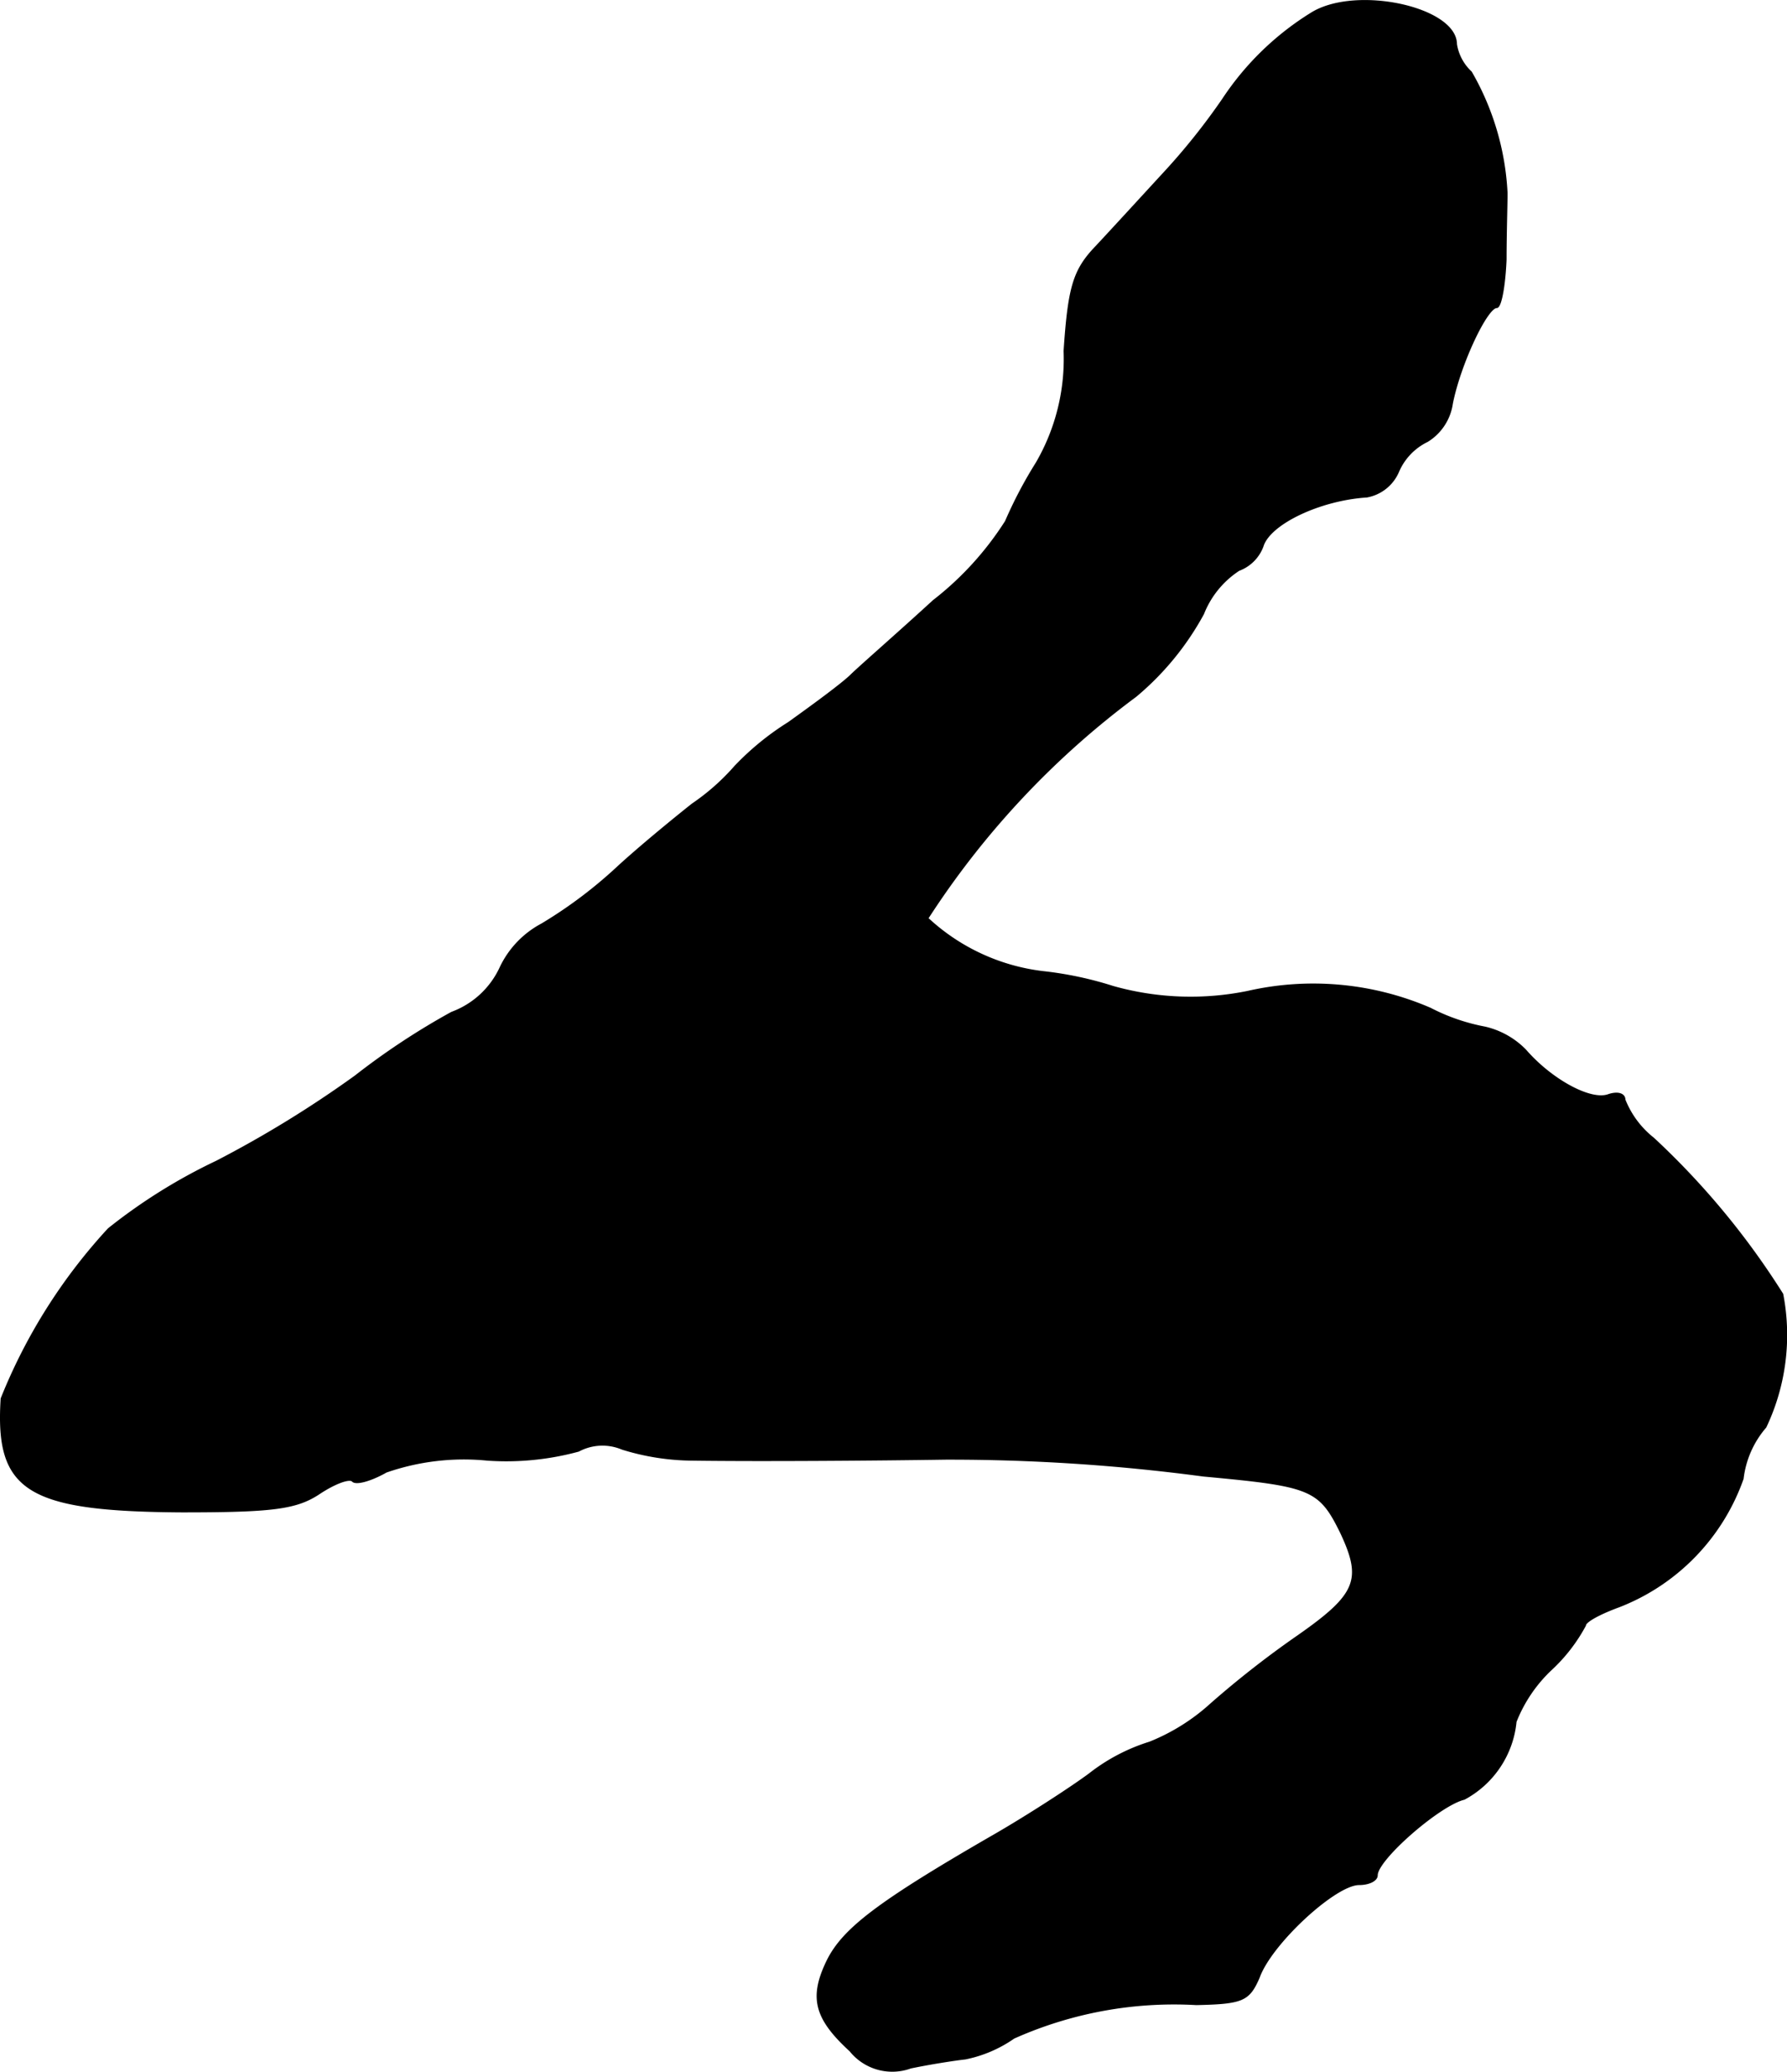
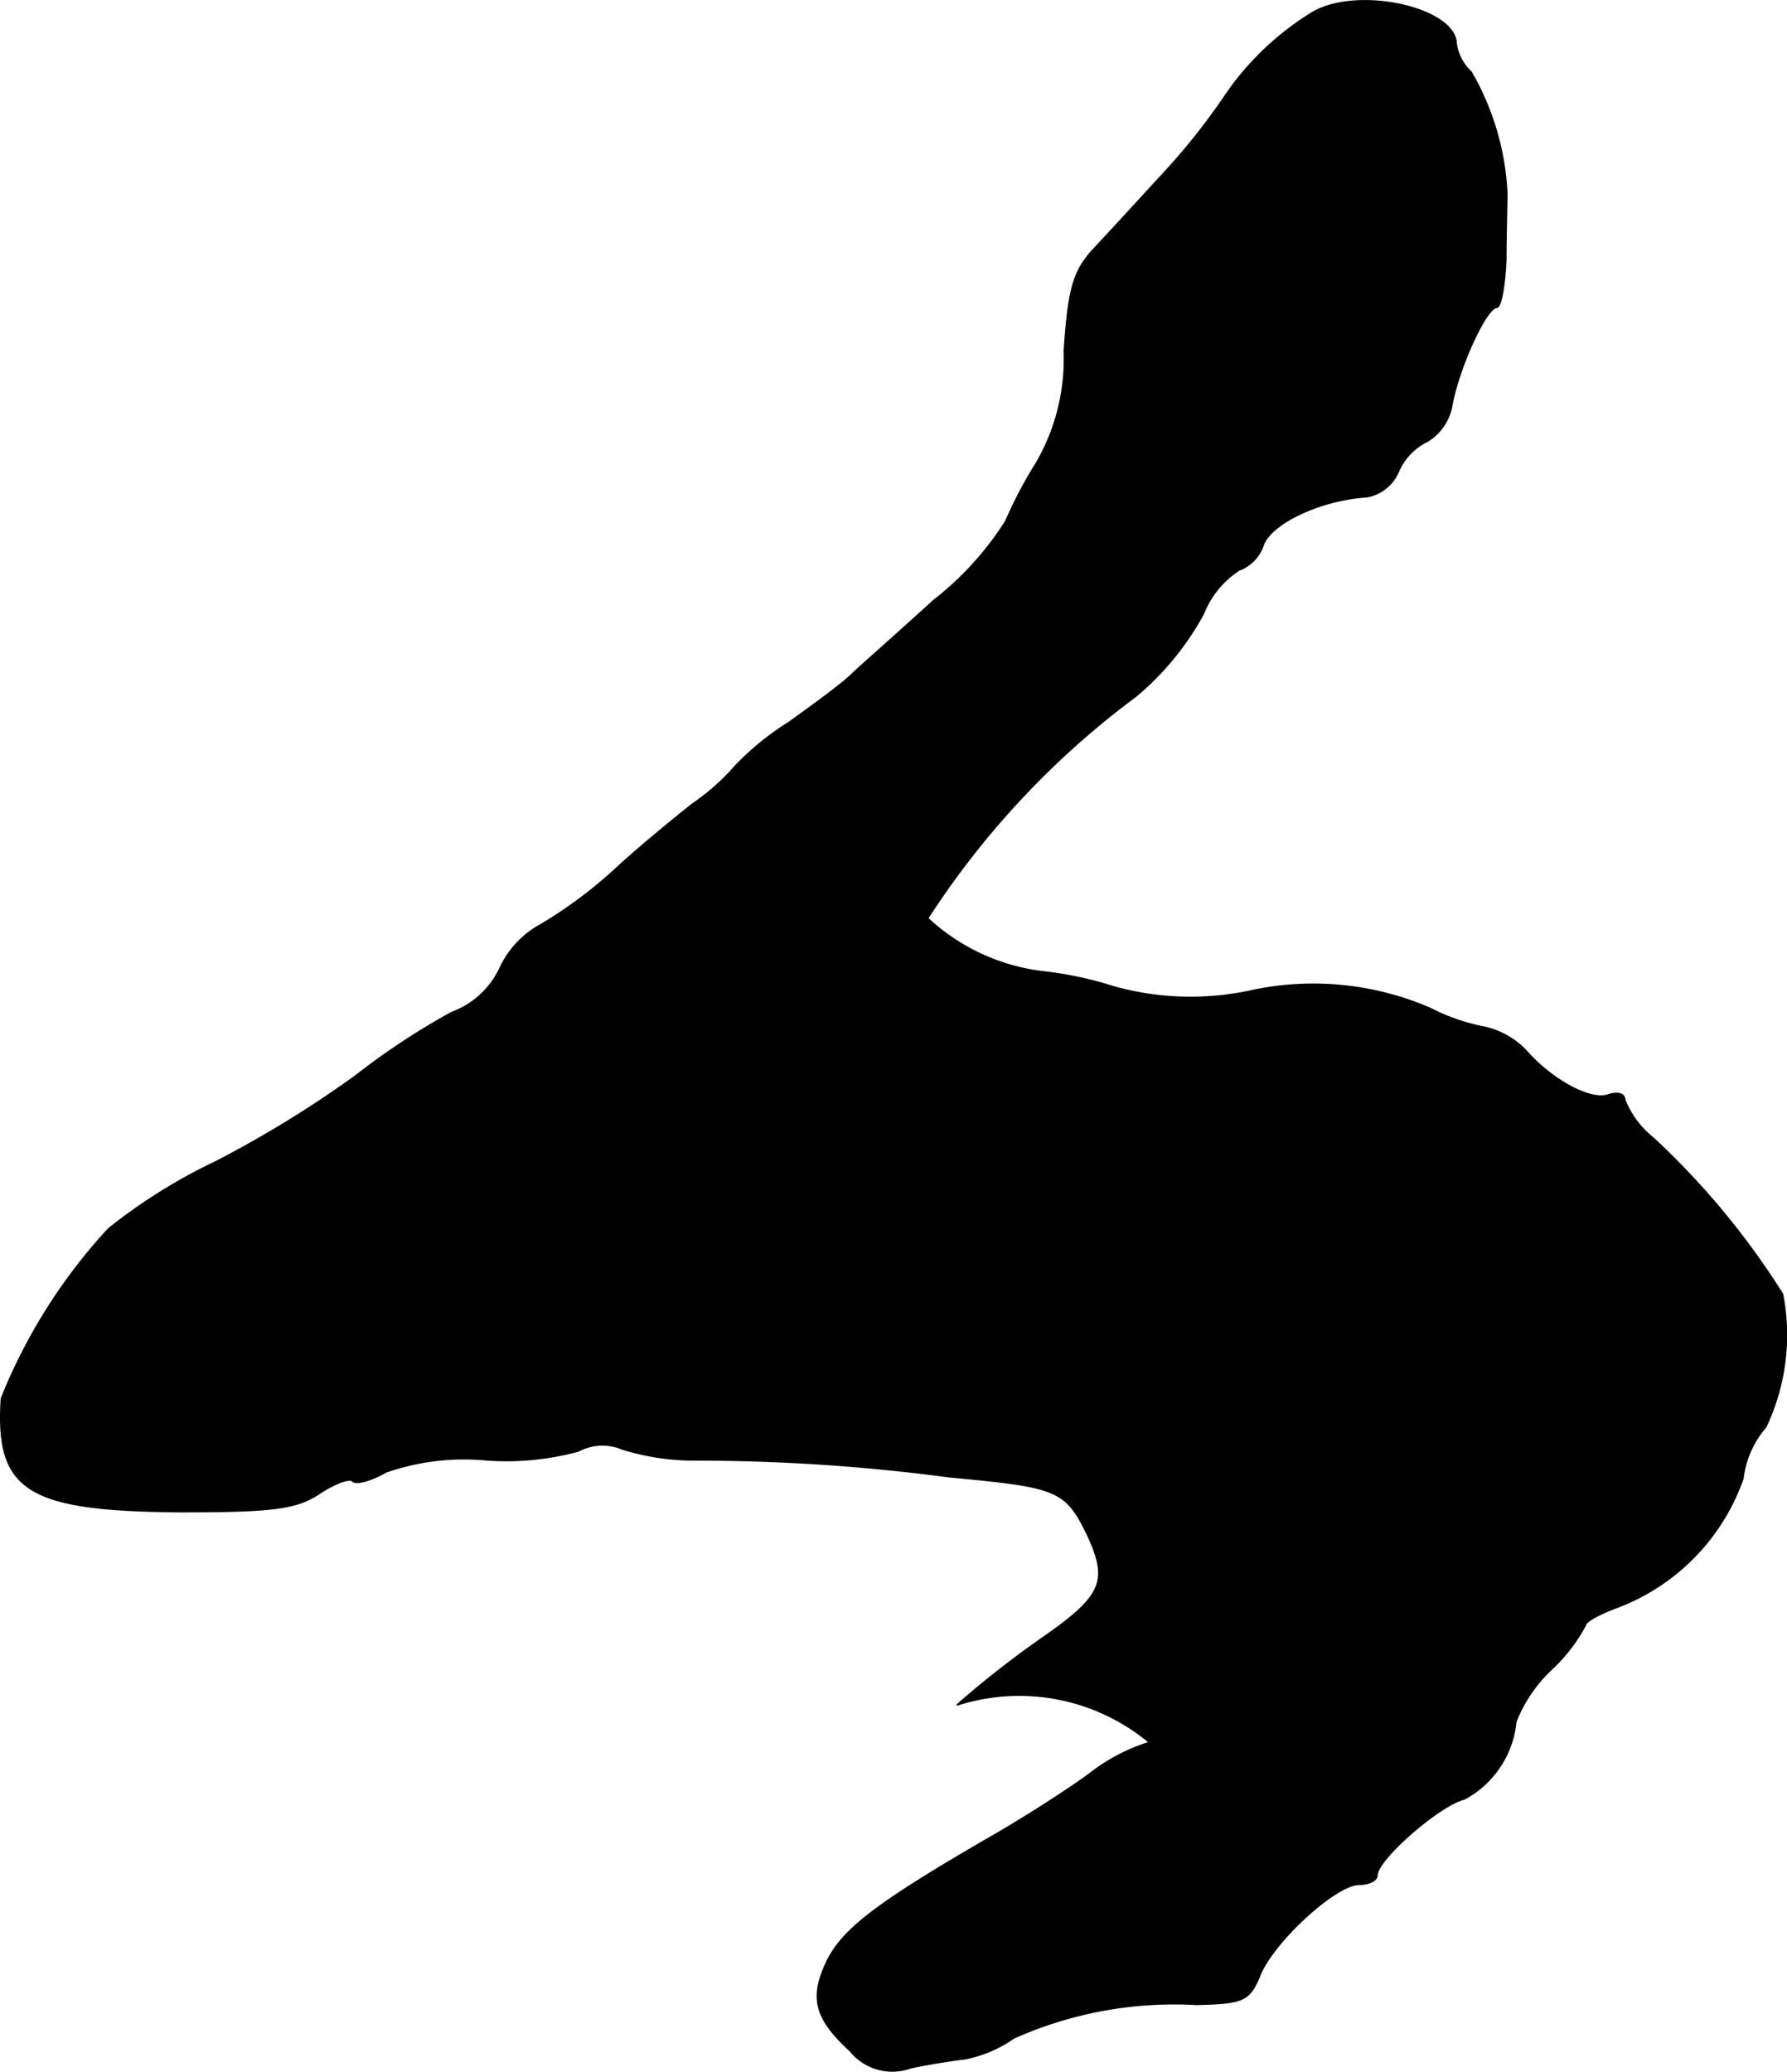
<svg xmlns="http://www.w3.org/2000/svg" version="1.1" width="3.851mm" height="4.464mm" viewBox="0 0 10.916 12.653">
  <defs>
    <style type="text/css">
      .a {
        stroke: #000;
        stroke-linecap: round;
        stroke-linejoin: round;
        stroke-width: 0.01px;
      }
    </style>
  </defs>
-   <path class="a" d="M8.016.078a1.751,1.751,0,0,0-.545.527,4.002,4.002,0,0,1-.363.454c-.151.164-.345.376-.43.466-.121.133-.151.242-.176.618a1.265,1.265,0,0,1-.17.684,2.648,2.648,0,0,0-.188.357,1.912,1.912,0,0,1-.442.485c-.218.2-.448.4-.503.454s-.23.182-.382.291a1.679,1.679,0,0,0-.327.267,1.364,1.364,0,0,1-.26.23c-.115.091-.321.26-.454.382a2.763,2.763,0,0,1-.466.351.58.58,0,0,0-.254.267.529.529,0,0,1-.297.273,4.404,4.404,0,0,0-.588.388,6.751,6.751,0,0,1-.848.521,3.376,3.376,0,0,0-.66.412,3.377,3.377,0,0,0-.654,1.036c-.036.563.157.684,1.102.69.551,0,.697-.018.836-.109.091-.061.182-.097.206-.079.018.024.109,0,.206-.055a1.445,1.445,0,0,1,.618-.073A1.682,1.682,0,0,0,3.534,8.86a.31.31,0,0,1,.267-.012,1.477,1.477,0,0,0,.424.067c.436.006,1.151,0,1.551-.006a11.709,11.709,0,0,1,1.575.103c.66.061.709.079.842.351.133.285.097.376-.267.63a5.937,5.937,0,0,0-.527.412A1.241,1.241,0,0,1,7.023,10.641a1.15,1.15,0,0,0-.369.194c-.115.085-.376.254-.575.369-.715.412-.927.575-1.024.769-.109.224-.079.351.139.551a.329.329,0,0,0,.369.103c.115-.024.267-.048.333-.055a.791.791,0,0,0,.297-.127A2.399,2.399,0,0,1,7.308,12.24c.285-.006.321-.024.382-.164.073-.206.466-.569.612-.569.061,0,.109-.024.109-.055,0-.097.382-.43.533-.466a.601.601,0,0,0,.315-.472.883.883,0,0,1,.212-.315,1.033,1.033,0,0,0,.212-.273c0-.024.091-.073.206-.115a1.301,1.301,0,0,0,.757-.781.585.585,0,0,1,.139-.315,1.311,1.311,0,0,0,.103-.812A4.749,4.749,0,0,0,10.1,6.952a.566.566,0,0,1-.176-.236c0-.036-.042-.048-.097-.03-.109.042-.351-.091-.509-.273a.503.503,0,0,0-.248-.139,1.211,1.211,0,0,1-.333-.115,1.802,1.802,0,0,0-1.114-.103,1.746,1.746,0,0,1-.824-.03,2.19,2.19,0,0,0-.43-.091,1.252,1.252,0,0,1-.703-.327,5.203,5.203,0,0,1,1.272-1.357,1.731,1.731,0,0,0,.412-.503.567.567,0,0,1,.218-.267.246.246,0,0,0,.145-.145c.042-.139.351-.285.636-.303A.259.259,0,0,0,8.543,2.876a.367.367,0,0,1,.176-.182.324.324,0,0,0,.151-.23c.048-.242.212-.588.273-.588.024,0,.048-.127.055-.291,0-.157.006-.339.006-.406a1.636,1.636,0,0,0-.218-.739.295.295,0,0,1-.091-.17C8.895.047,8.289-.086,8.016.078Z" />
+   <path class="a" d="M8.016.078a1.751,1.751,0,0,0-.545.527,4.002,4.002,0,0,1-.363.454c-.151.164-.345.376-.43.466-.121.133-.151.242-.176.618a1.265,1.265,0,0,1-.17.684,2.648,2.648,0,0,0-.188.357,1.912,1.912,0,0,1-.442.485c-.218.2-.448.4-.503.454s-.23.182-.382.291a1.679,1.679,0,0,0-.327.267,1.364,1.364,0,0,1-.26.23c-.115.091-.321.26-.454.382a2.763,2.763,0,0,1-.466.351.58.58,0,0,0-.254.267.529.529,0,0,1-.297.273,4.404,4.404,0,0,0-.588.388,6.751,6.751,0,0,1-.848.521,3.376,3.376,0,0,0-.66.412,3.377,3.377,0,0,0-.654,1.036c-.036.563.157.684,1.102.69.551,0,.697-.018.836-.109.091-.061.182-.097.206-.079.018.024.109,0,.206-.055a1.445,1.445,0,0,1,.618-.073A1.682,1.682,0,0,0,3.534,8.86a.31.31,0,0,1,.267-.012,1.477,1.477,0,0,0,.424.067a11.709,11.709,0,0,1,1.575.103c.66.061.709.079.842.351.133.285.097.376-.267.63a5.937,5.937,0,0,0-.527.412A1.241,1.241,0,0,1,7.023,10.641a1.15,1.15,0,0,0-.369.194c-.115.085-.376.254-.575.369-.715.412-.927.575-1.024.769-.109.224-.079.351.139.551a.329.329,0,0,0,.369.103c.115-.024.267-.048.333-.055a.791.791,0,0,0,.297-.127A2.399,2.399,0,0,1,7.308,12.24c.285-.006.321-.024.382-.164.073-.206.466-.569.612-.569.061,0,.109-.024.109-.055,0-.097.382-.43.533-.466a.601.601,0,0,0,.315-.472.883.883,0,0,1,.212-.315,1.033,1.033,0,0,0,.212-.273c0-.024.091-.073.206-.115a1.301,1.301,0,0,0,.757-.781.585.585,0,0,1,.139-.315,1.311,1.311,0,0,0,.103-.812A4.749,4.749,0,0,0,10.1,6.952a.566.566,0,0,1-.176-.236c0-.036-.042-.048-.097-.03-.109.042-.351-.091-.509-.273a.503.503,0,0,0-.248-.139,1.211,1.211,0,0,1-.333-.115,1.802,1.802,0,0,0-1.114-.103,1.746,1.746,0,0,1-.824-.03,2.19,2.19,0,0,0-.43-.091,1.252,1.252,0,0,1-.703-.327,5.203,5.203,0,0,1,1.272-1.357,1.731,1.731,0,0,0,.412-.503.567.567,0,0,1,.218-.267.246.246,0,0,0,.145-.145c.042-.139.351-.285.636-.303A.259.259,0,0,0,8.543,2.876a.367.367,0,0,1,.176-.182.324.324,0,0,0,.151-.23c.048-.242.212-.588.273-.588.024,0,.048-.127.055-.291,0-.157.006-.339.006-.406a1.636,1.636,0,0,0-.218-.739.295.295,0,0,1-.091-.17C8.895.047,8.289-.086,8.016.078Z" />
</svg>